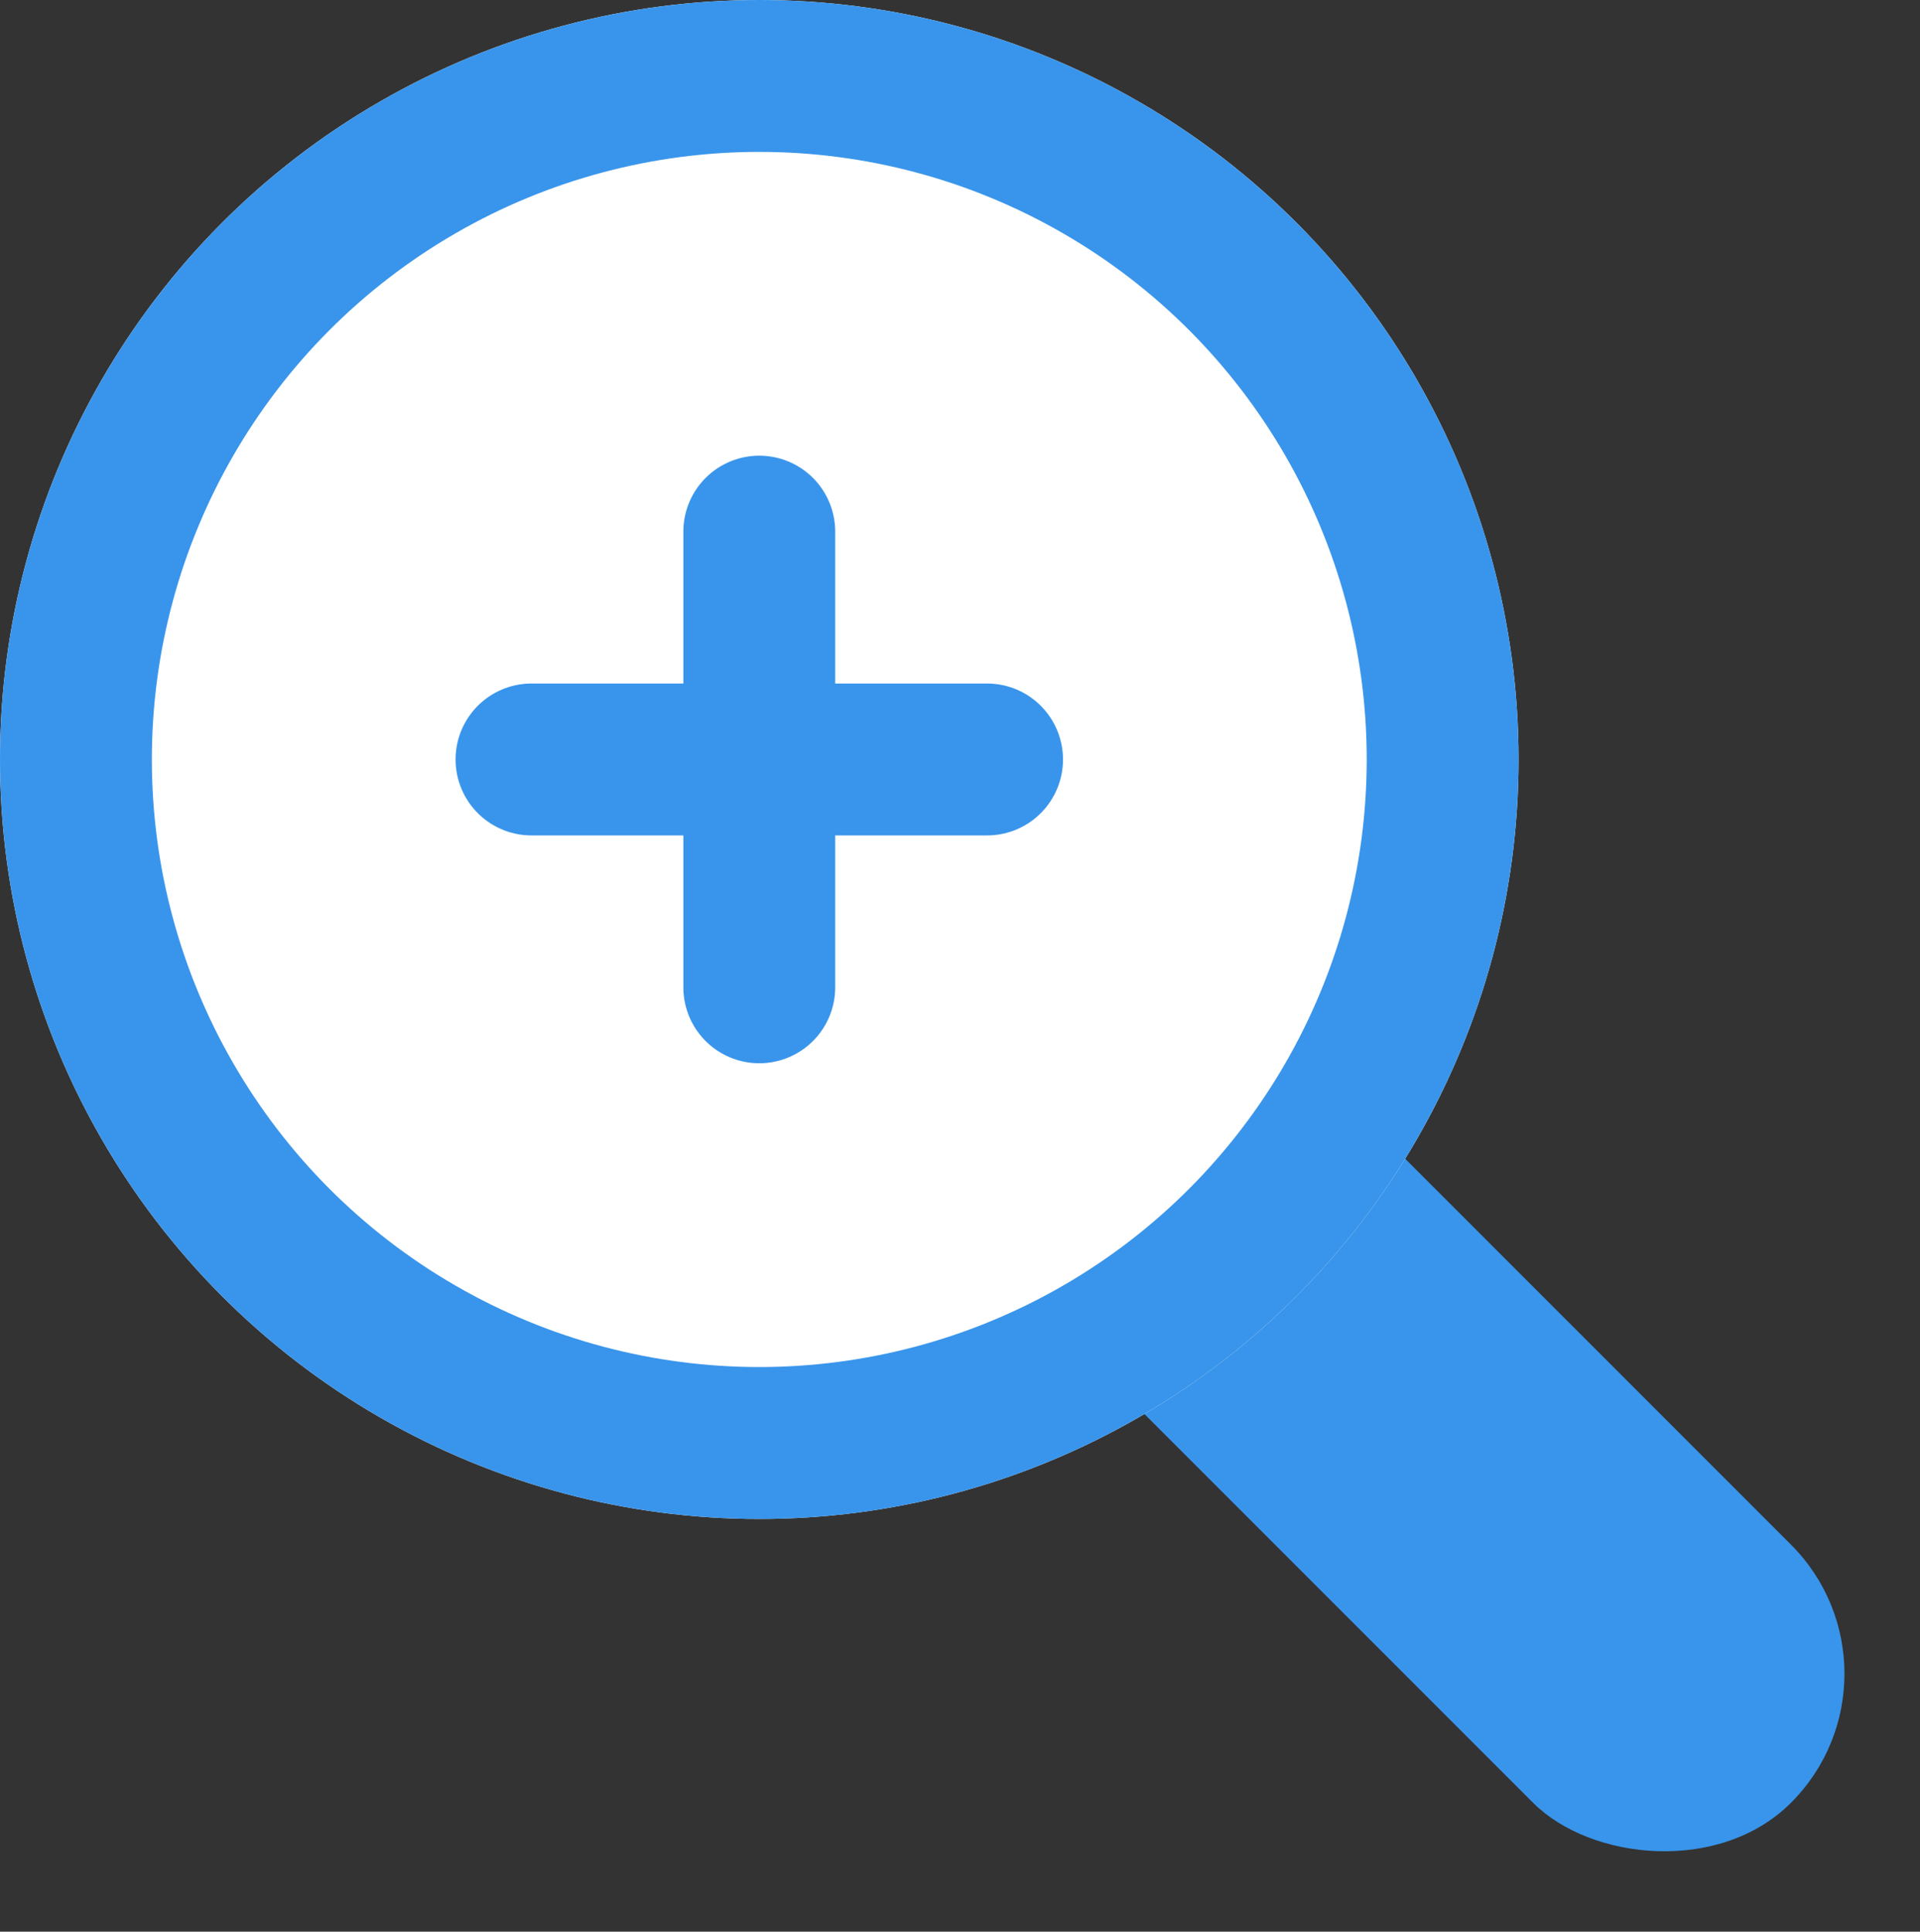
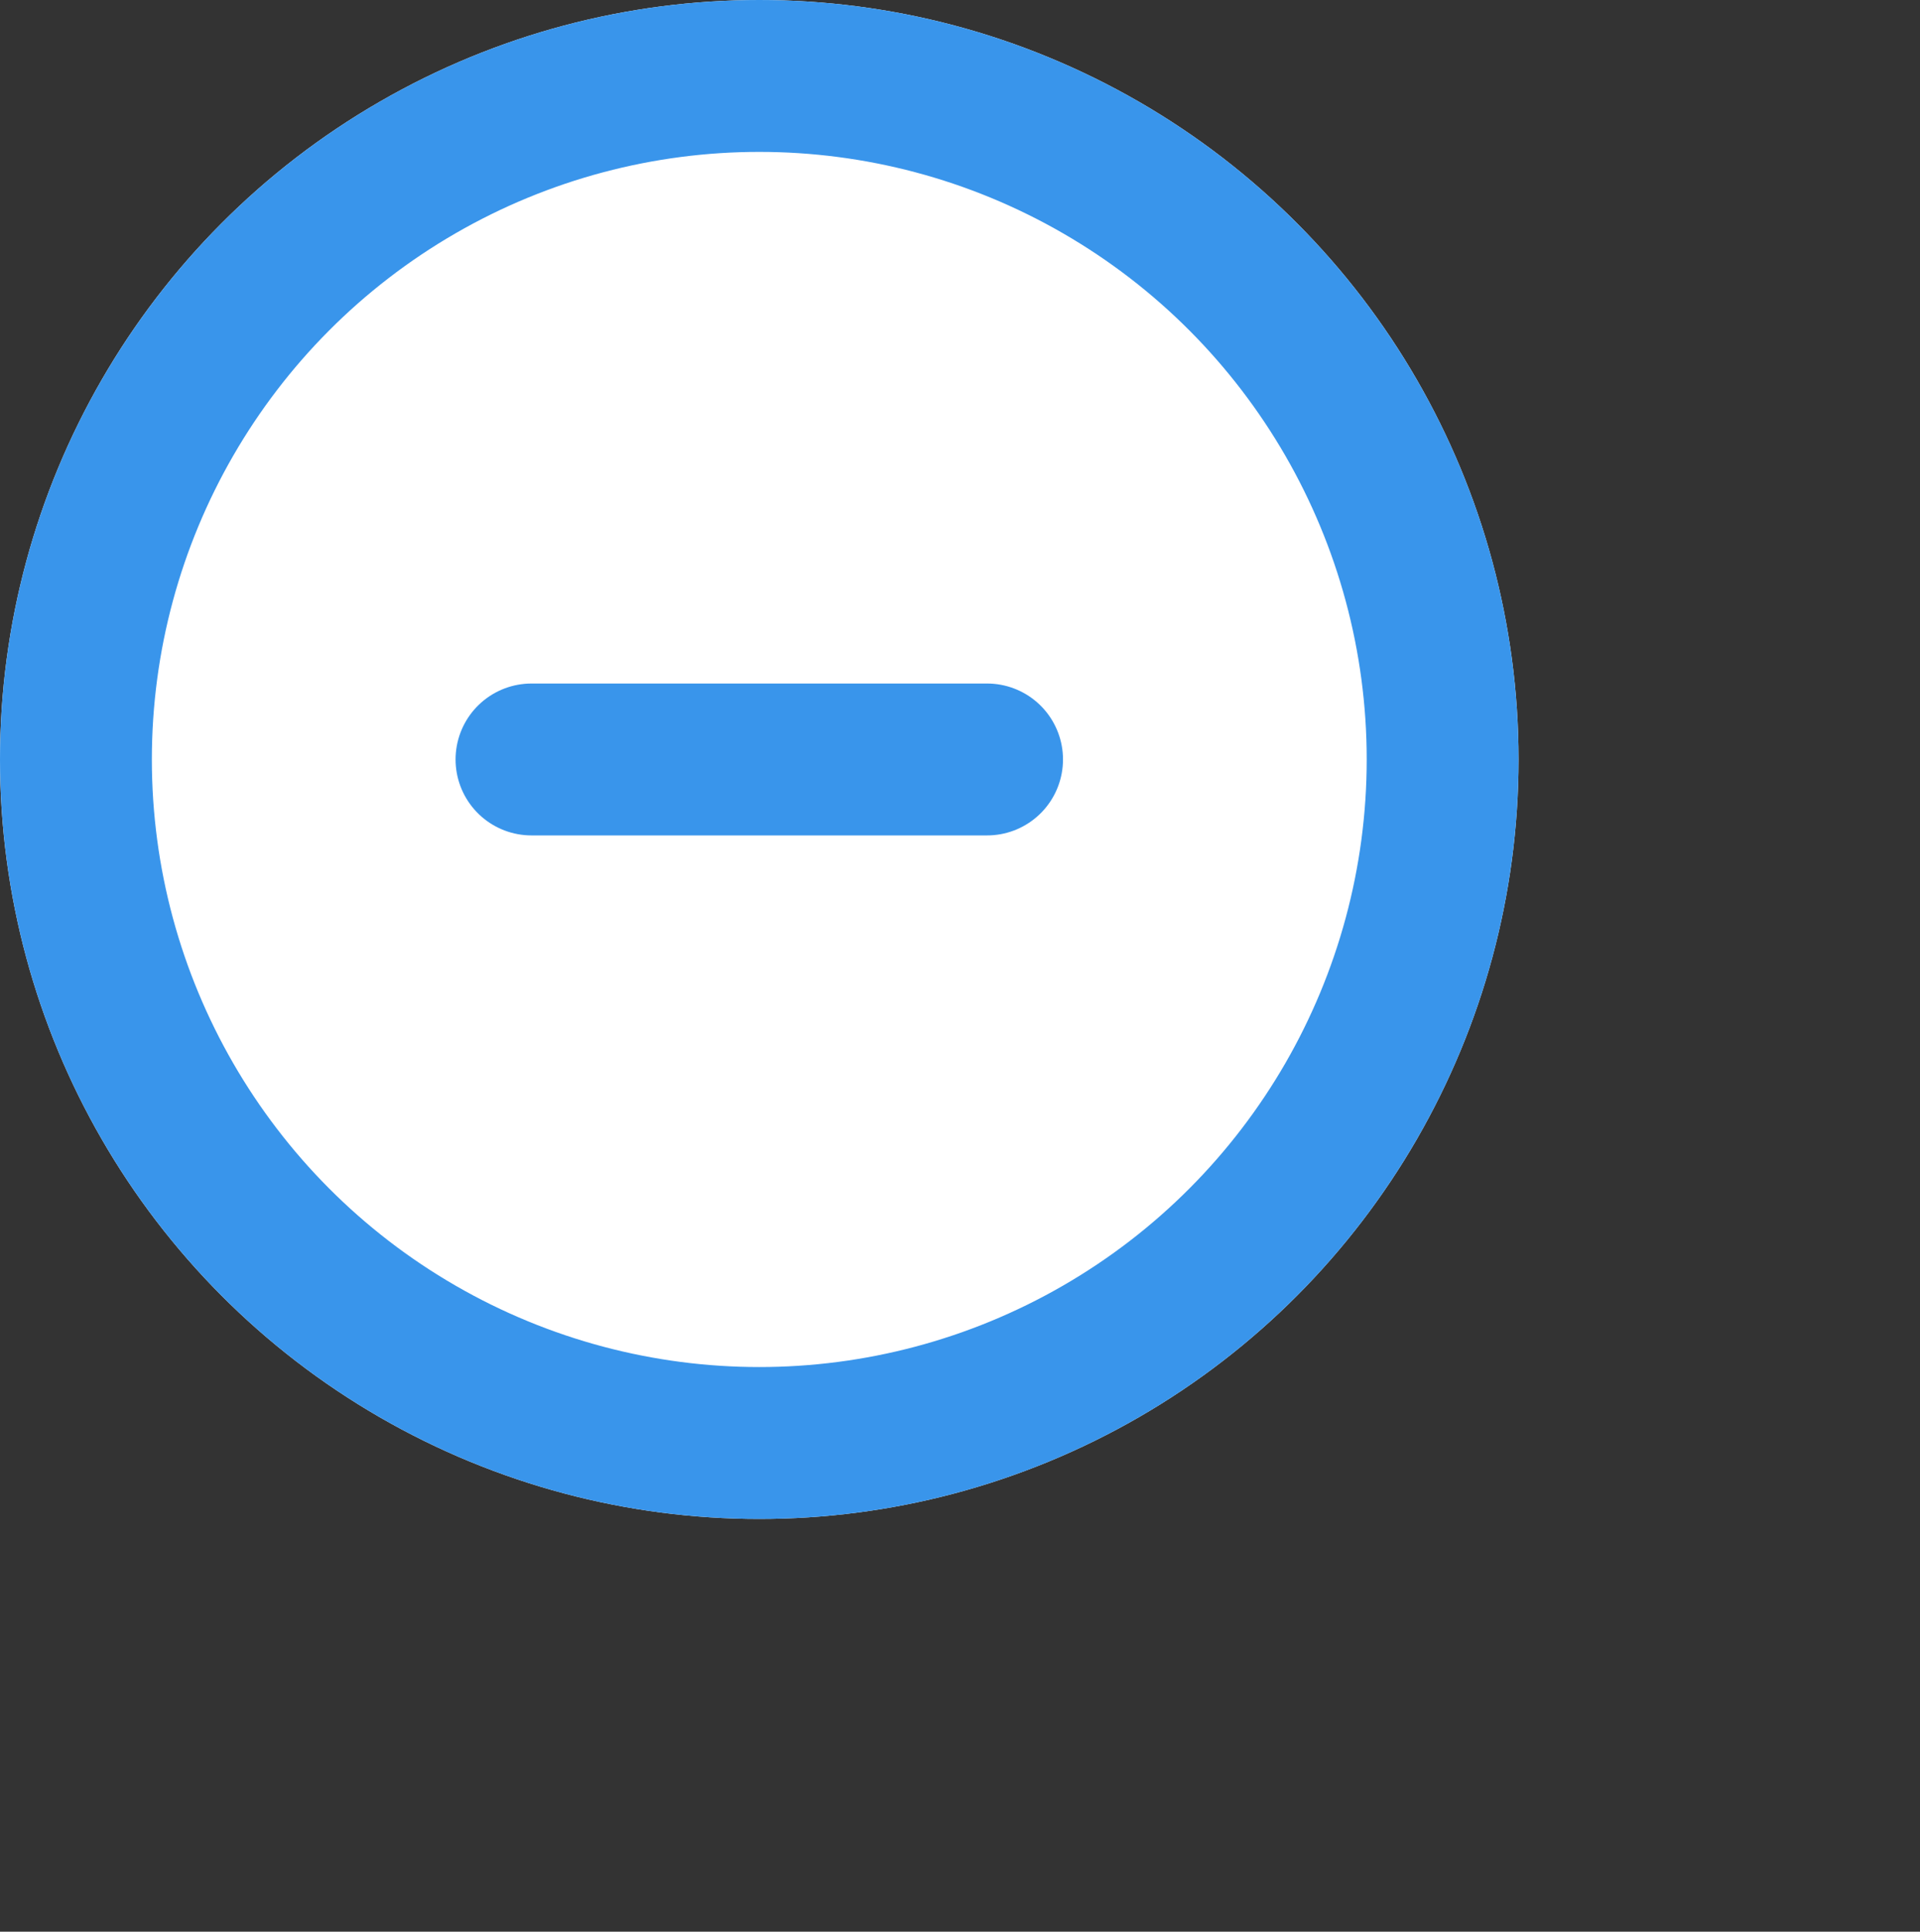
<svg xmlns="http://www.w3.org/2000/svg" width="25.287" height="25.435" viewBox="0 0 25.287 25.435">
  <rect x="0" y="0" width="25.287" height="25.435" fill="#333333" stroke="none" />
  <g id="グループ_321" data-name="グループ 321" transform="translate(-1465 -1575)">
-     <rect id="長方形_333" data-name="長方形 333" width="4.805" height="15" rx="2.402" transform="translate(1490.287 1597.038) rotate(135)" fill="#3995eb" />
    <g id="楕円形_30" data-name="楕円形 30" transform="translate(1465 1575)" fill="#fff" stroke="#3995eb" stroke-width="2">
      <circle cx="10" cy="10" r="10" stroke="none" />
      <circle cx="10" cy="10" r="9" fill="none" />
    </g>
    <g id="グループ_320" data-name="グループ 320" transform="translate(-0.5 -0.5)">
      <line id="線_23" data-name="線 23" x2="6" transform="translate(1472.5 1585.5)" fill="none" stroke="#3995eb" stroke-linecap="round" stroke-width="2" />
-       <line id="線_24" data-name="線 24" x2="6" transform="translate(1475.5 1582.5) rotate(90)" fill="none" stroke="#3995eb" stroke-linecap="round" stroke-width="2" />
    </g>
  </g>
</svg>